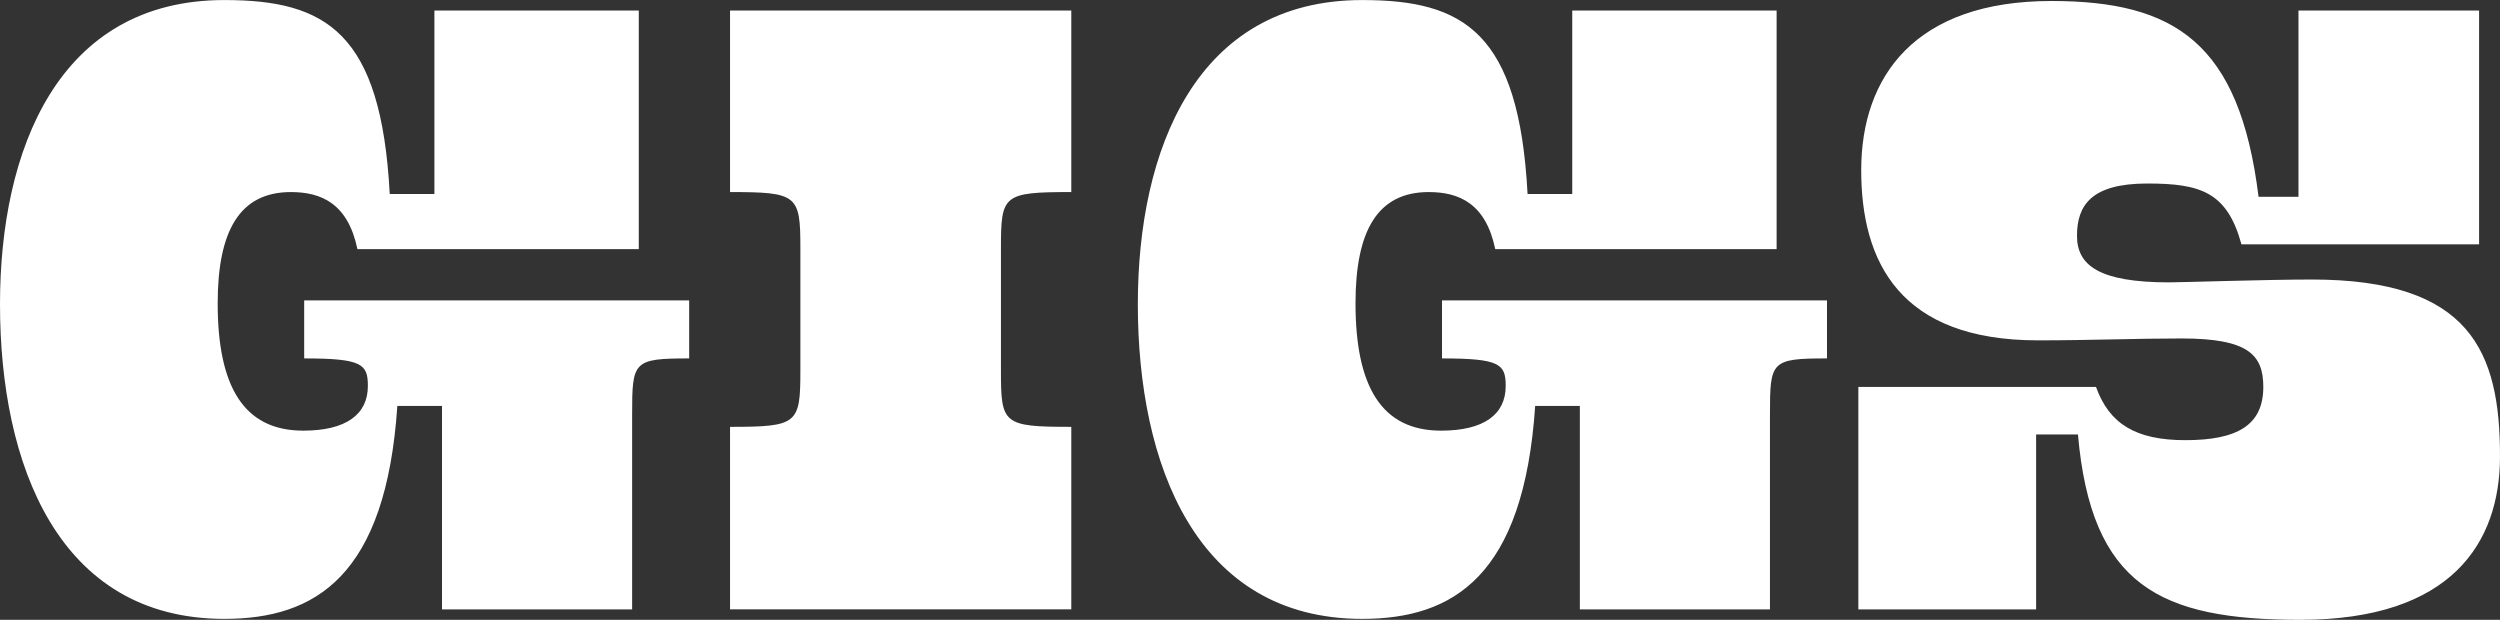
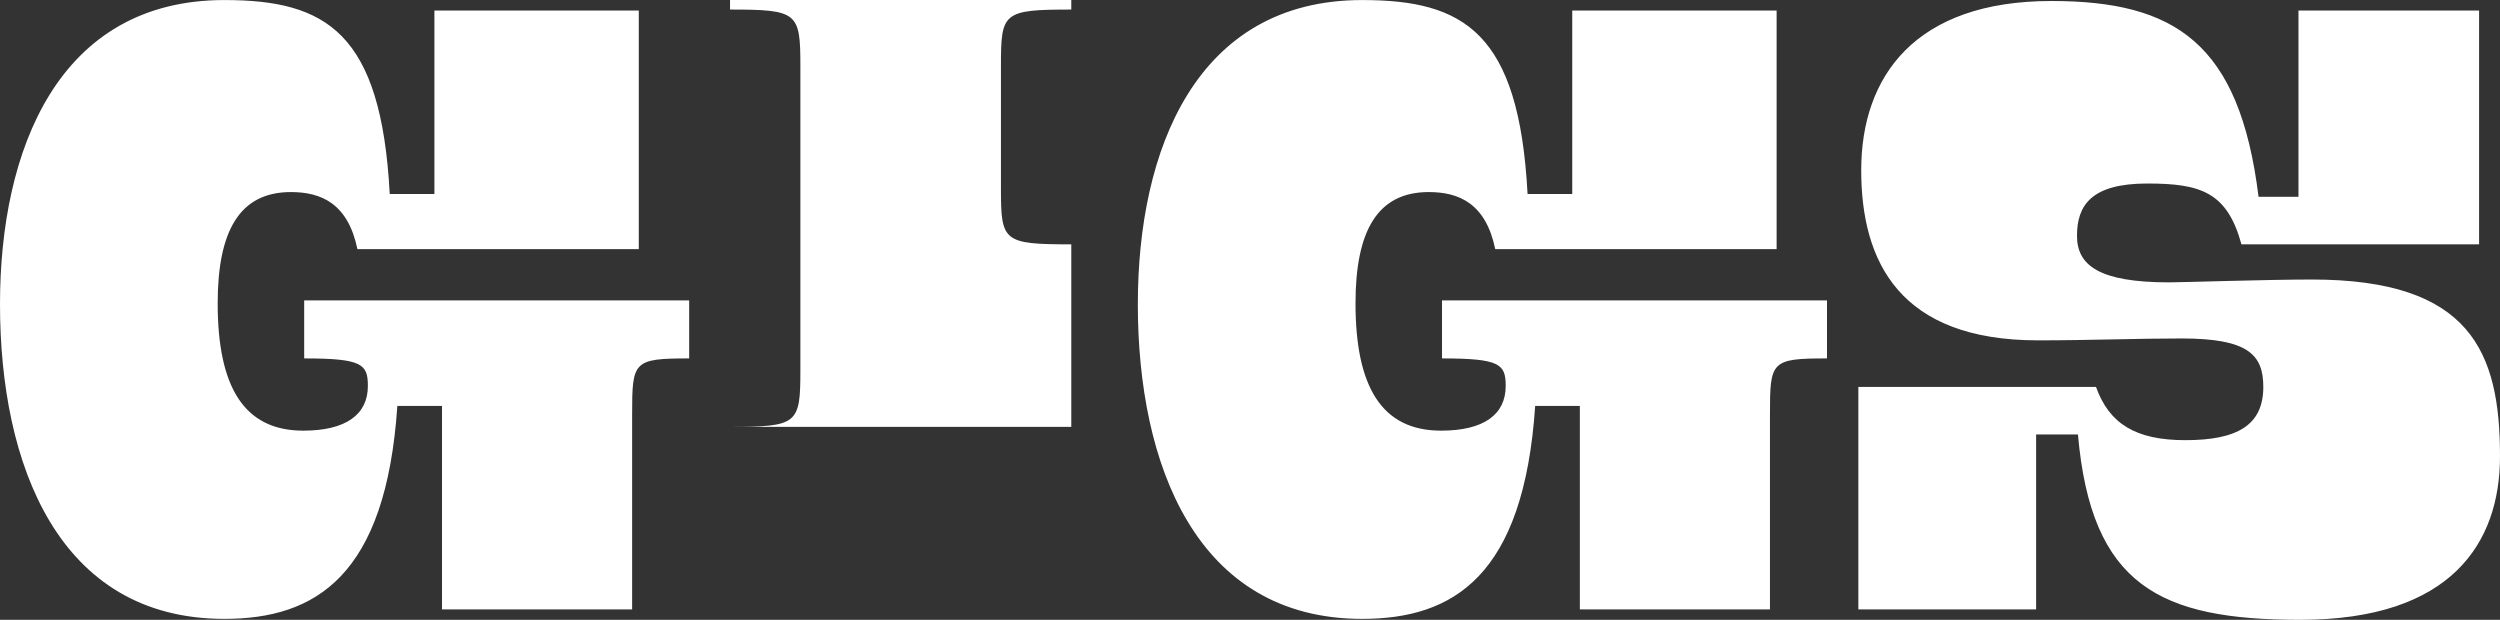
<svg xmlns="http://www.w3.org/2000/svg" width="526" height="130.41" viewBox="0 0 526 130.41">
  <rect x="0" y="0" width="526" height="130.41" fill="#333333" stroke="none" />
  <defs>
    <style>
      .cls-1 {
        fill: #fff;
        fill-rule: evenodd;
      }
    </style>
  </defs>
-   <path id="title_gigs" class="cls-1" d="M1269.56,4058.52c0-11.2.2-11.8,12-11.8v-12.2h-81v12.2c12.2,0,13.4,1.2,13.4,5.8,0,6-4.6,9.4-13.6,9.4-12.6,0-18-9.4-18-26.8,0-15.2,4.6-23.4,15.4-23.4,6.4,0,12,2.4,14,12h59.2v-50.2h-43v38.6h-9.4c-1.8-34-13.4-40.8-34.8-40.8-35,0-47.2,31.6-47.2,64,0,33.6,12.2,66.2,47.2,66.2,19.2,0,34-9,36.4-44.8h9.4v42.8h40v-41Zm35.4-9.2c0,11.2-.6,11.8-14.8,11.8v38.4h71.8v-38.4c-14.4,0-14.8-.6-14.8-11.8v-25.8c0-11.2.4-11.8,14.8-11.8v-38.2h-71.8v38.2c14.2,0,14.8.6,14.8,11.8v25.8Zm204,9.2c0-11.2.2-11.8,12-11.8v-12.2h-81v12.2c12.2,0,13.4,1.2,13.4,5.8,0,6-4.6,9.4-13.6,9.4-12.6,0-18-9.4-18-26.8,0-15.2,4.6-23.4,15.4-23.4,6.4,0,12,2.4,14,12h59.2v-50.2h-43v38.6h-9.4c-1.8-34-13.4-40.8-34.8-40.8-35,0-47.2,31.6-47.2,64,0,33.6,12.2,66.2,47.2,66.2,19.2,0,34-9,36.4-44.8h9.4v42.8h40v-41Zm153.6,8.8c0-22-6.2-37.2-39.6-37.2-9.2,0-27.4.6-30,.6-14.8,0-19.4-3.6-19.4-9.8,0-6.4,3-11,14.8-11,11.2,0,16.8,1.8,19.8,12.8h50v-49.2h-38v39.2h-8.4c-4-32.4-17.6-41.2-43.6-41.2-28.6,0-40,15.8-40,35.6,0,19.4,8.2,35.8,37.2,35.8,10.8,0,20.8-.4,30.2-0.4,14,0,17.2,3.4,17.2,10.2,0,8-5.4,11.2-16.4,11.2-10.4,0-16-3.4-18.8-11.2h-50v46.8h37.4v-36.8h8.8c2.8,31.8,17.2,39,46.8,39C1652.36,4101.72,1662.56,4085.52,1662.56,4067.32Z" transform="translate(-1136.56 -3971.31)" />
+   <path id="title_gigs" class="cls-1" d="M1269.56,4058.52c0-11.2.2-11.8,12-11.8v-12.2h-81v12.2c12.2,0,13.4,1.2,13.4,5.8,0,6-4.6,9.4-13.6,9.4-12.6,0-18-9.4-18-26.8,0-15.2,4.6-23.4,15.4-23.4,6.4,0,12,2.4,14,12h59.2v-50.2h-43v38.6h-9.4c-1.8-34-13.4-40.8-34.8-40.8-35,0-47.2,31.6-47.2,64,0,33.6,12.2,66.2,47.2,66.2,19.2,0,34-9,36.4-44.8h9.4v42.8h40v-41Zm35.4-9.2c0,11.2-.6,11.8-14.8,11.8h71.8v-38.4c-14.4,0-14.8-.6-14.8-11.8v-25.8c0-11.2.4-11.8,14.8-11.8v-38.2h-71.8v38.2c14.2,0,14.8.6,14.8,11.8v25.8Zm204,9.2c0-11.2.2-11.8,12-11.8v-12.2h-81v12.2c12.2,0,13.4,1.2,13.4,5.8,0,6-4.6,9.4-13.6,9.4-12.6,0-18-9.4-18-26.8,0-15.2,4.6-23.4,15.4-23.4,6.4,0,12,2.4,14,12h59.2v-50.2h-43v38.6h-9.4c-1.8-34-13.4-40.8-34.8-40.8-35,0-47.2,31.6-47.2,64,0,33.6,12.2,66.2,47.2,66.2,19.2,0,34-9,36.4-44.8h9.4v42.8h40v-41Zm153.6,8.8c0-22-6.2-37.2-39.6-37.2-9.2,0-27.4.6-30,.6-14.8,0-19.4-3.6-19.4-9.8,0-6.4,3-11,14.8-11,11.2,0,16.8,1.8,19.8,12.8h50v-49.2h-38v39.2h-8.4c-4-32.4-17.6-41.2-43.6-41.2-28.6,0-40,15.8-40,35.6,0,19.4,8.2,35.8,37.2,35.8,10.8,0,20.8-.4,30.2-0.4,14,0,17.2,3.4,17.2,10.2,0,8-5.4,11.2-16.4,11.2-10.4,0-16-3.4-18.8-11.2h-50v46.8h37.4v-36.8h8.8c2.8,31.8,17.2,39,46.8,39C1652.36,4101.72,1662.56,4085.52,1662.56,4067.32Z" transform="translate(-1136.56 -3971.31)" />
</svg>